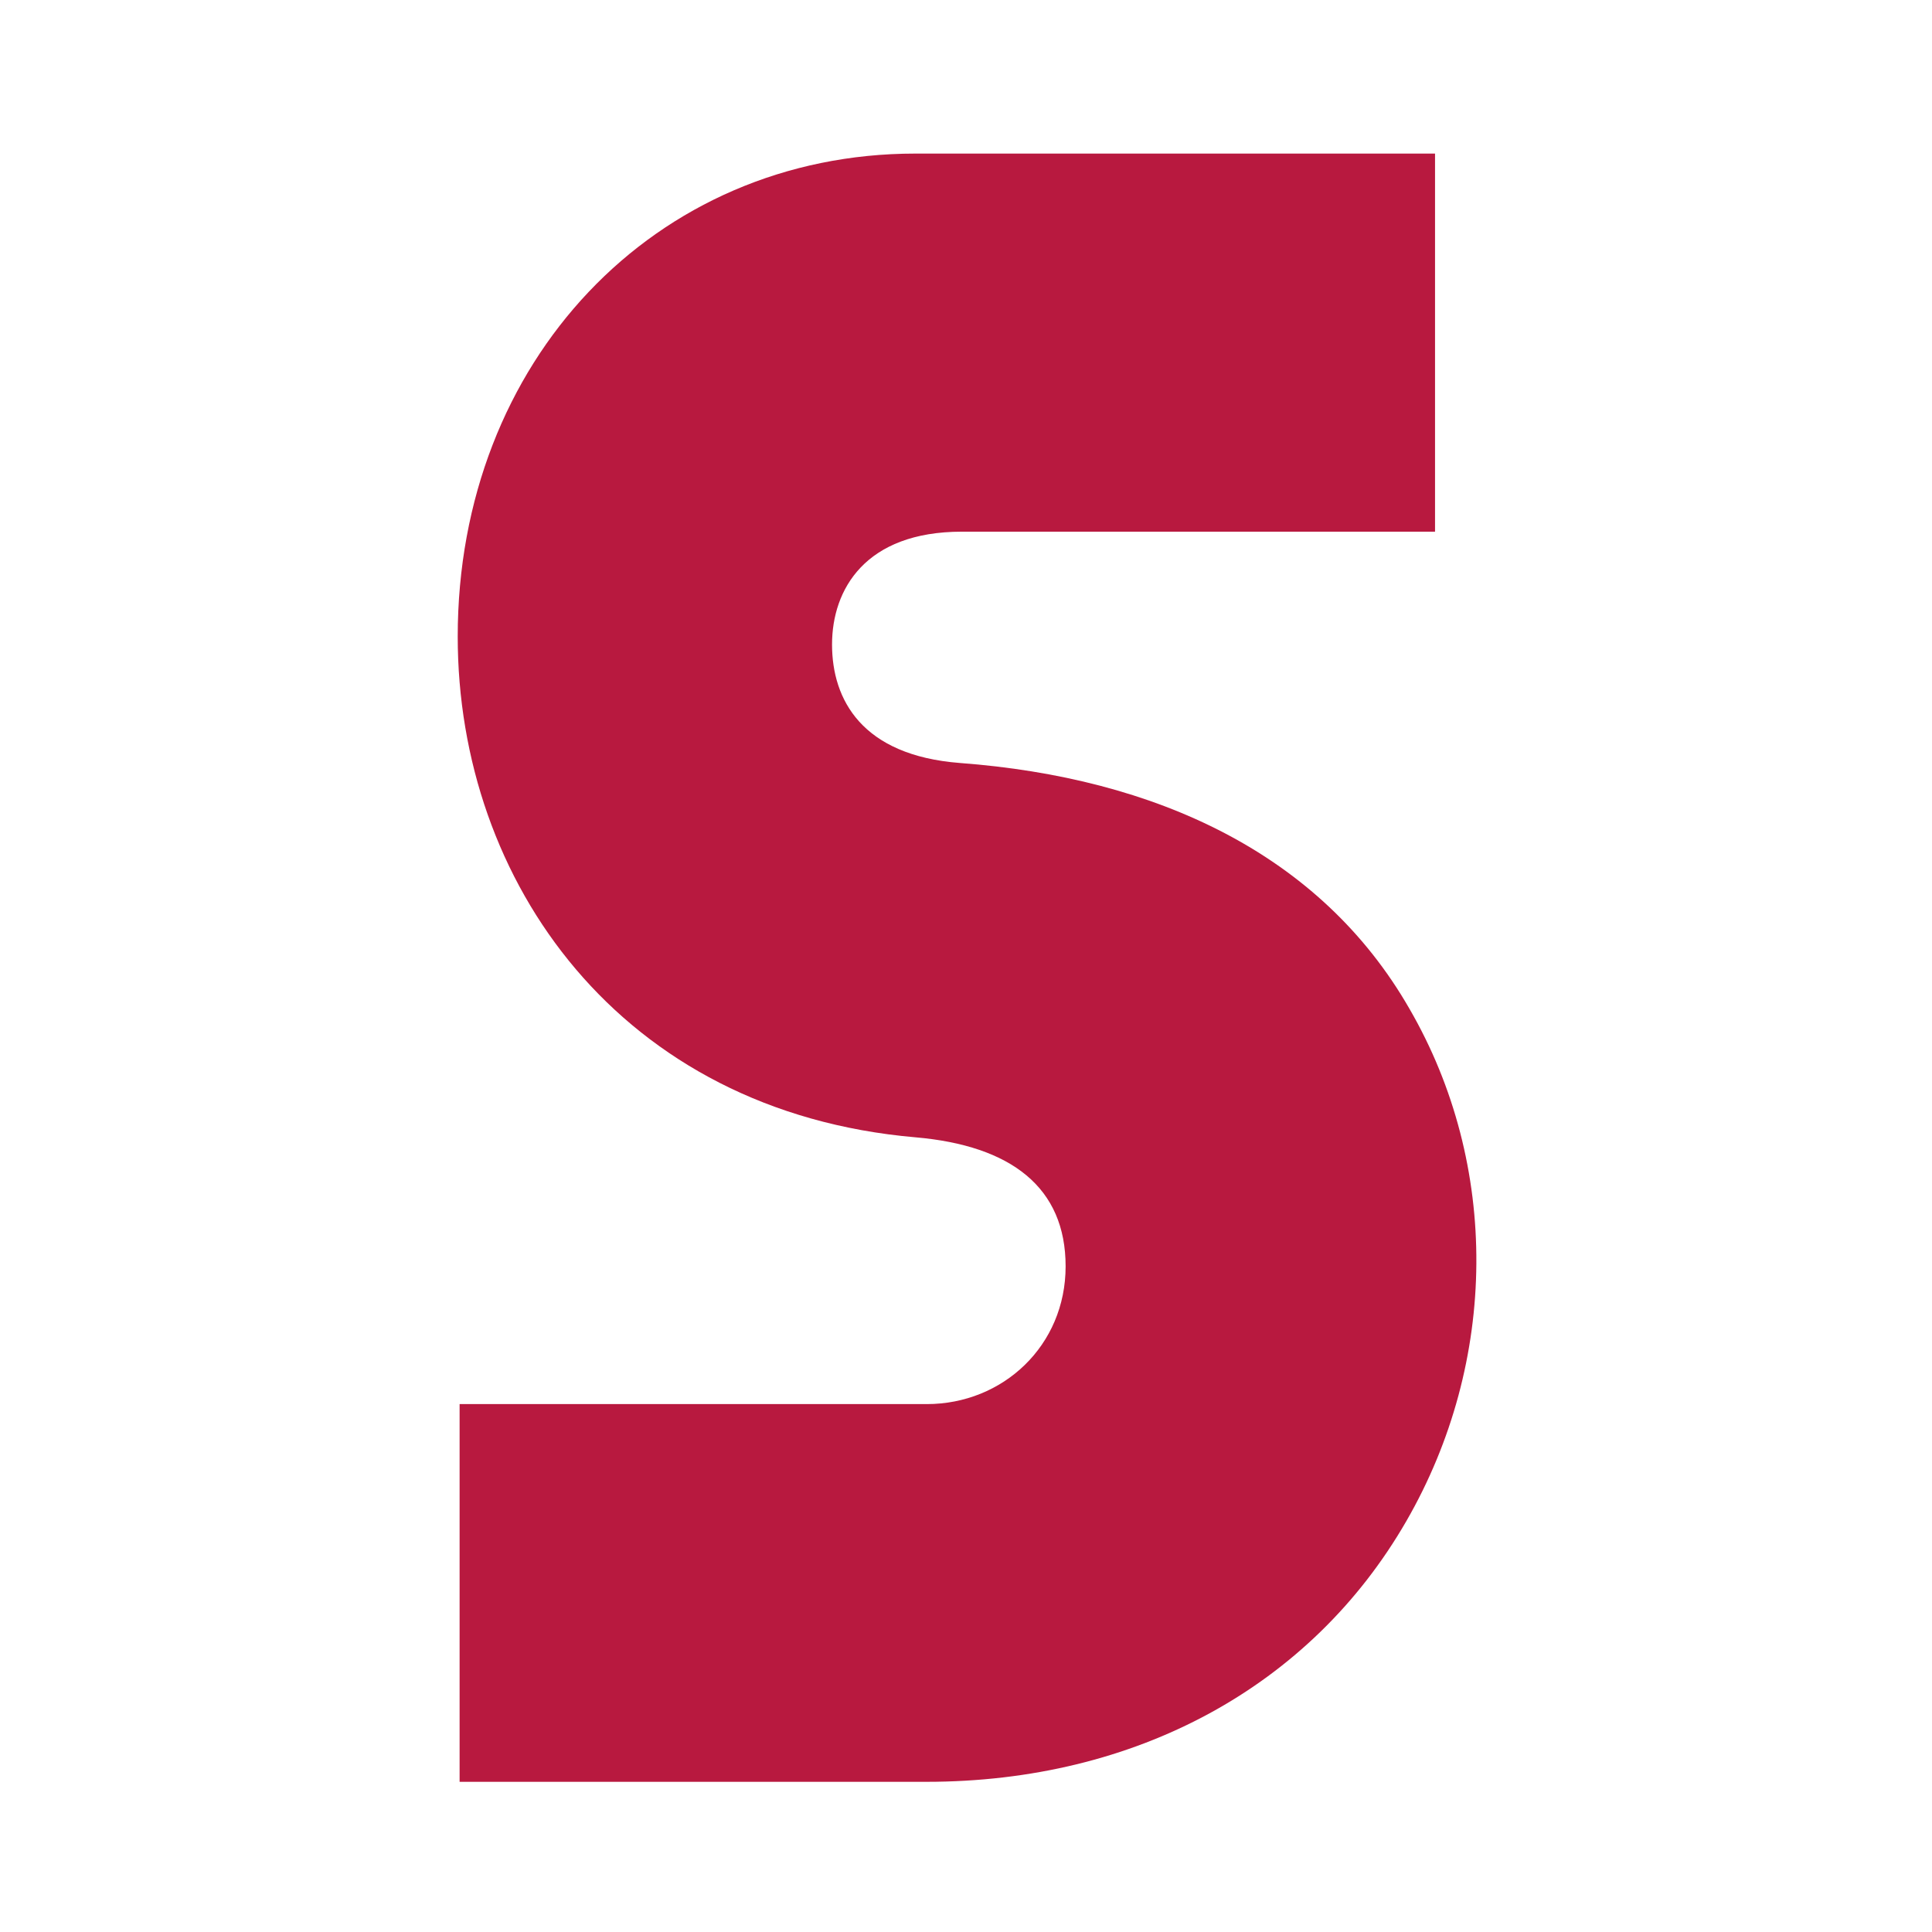
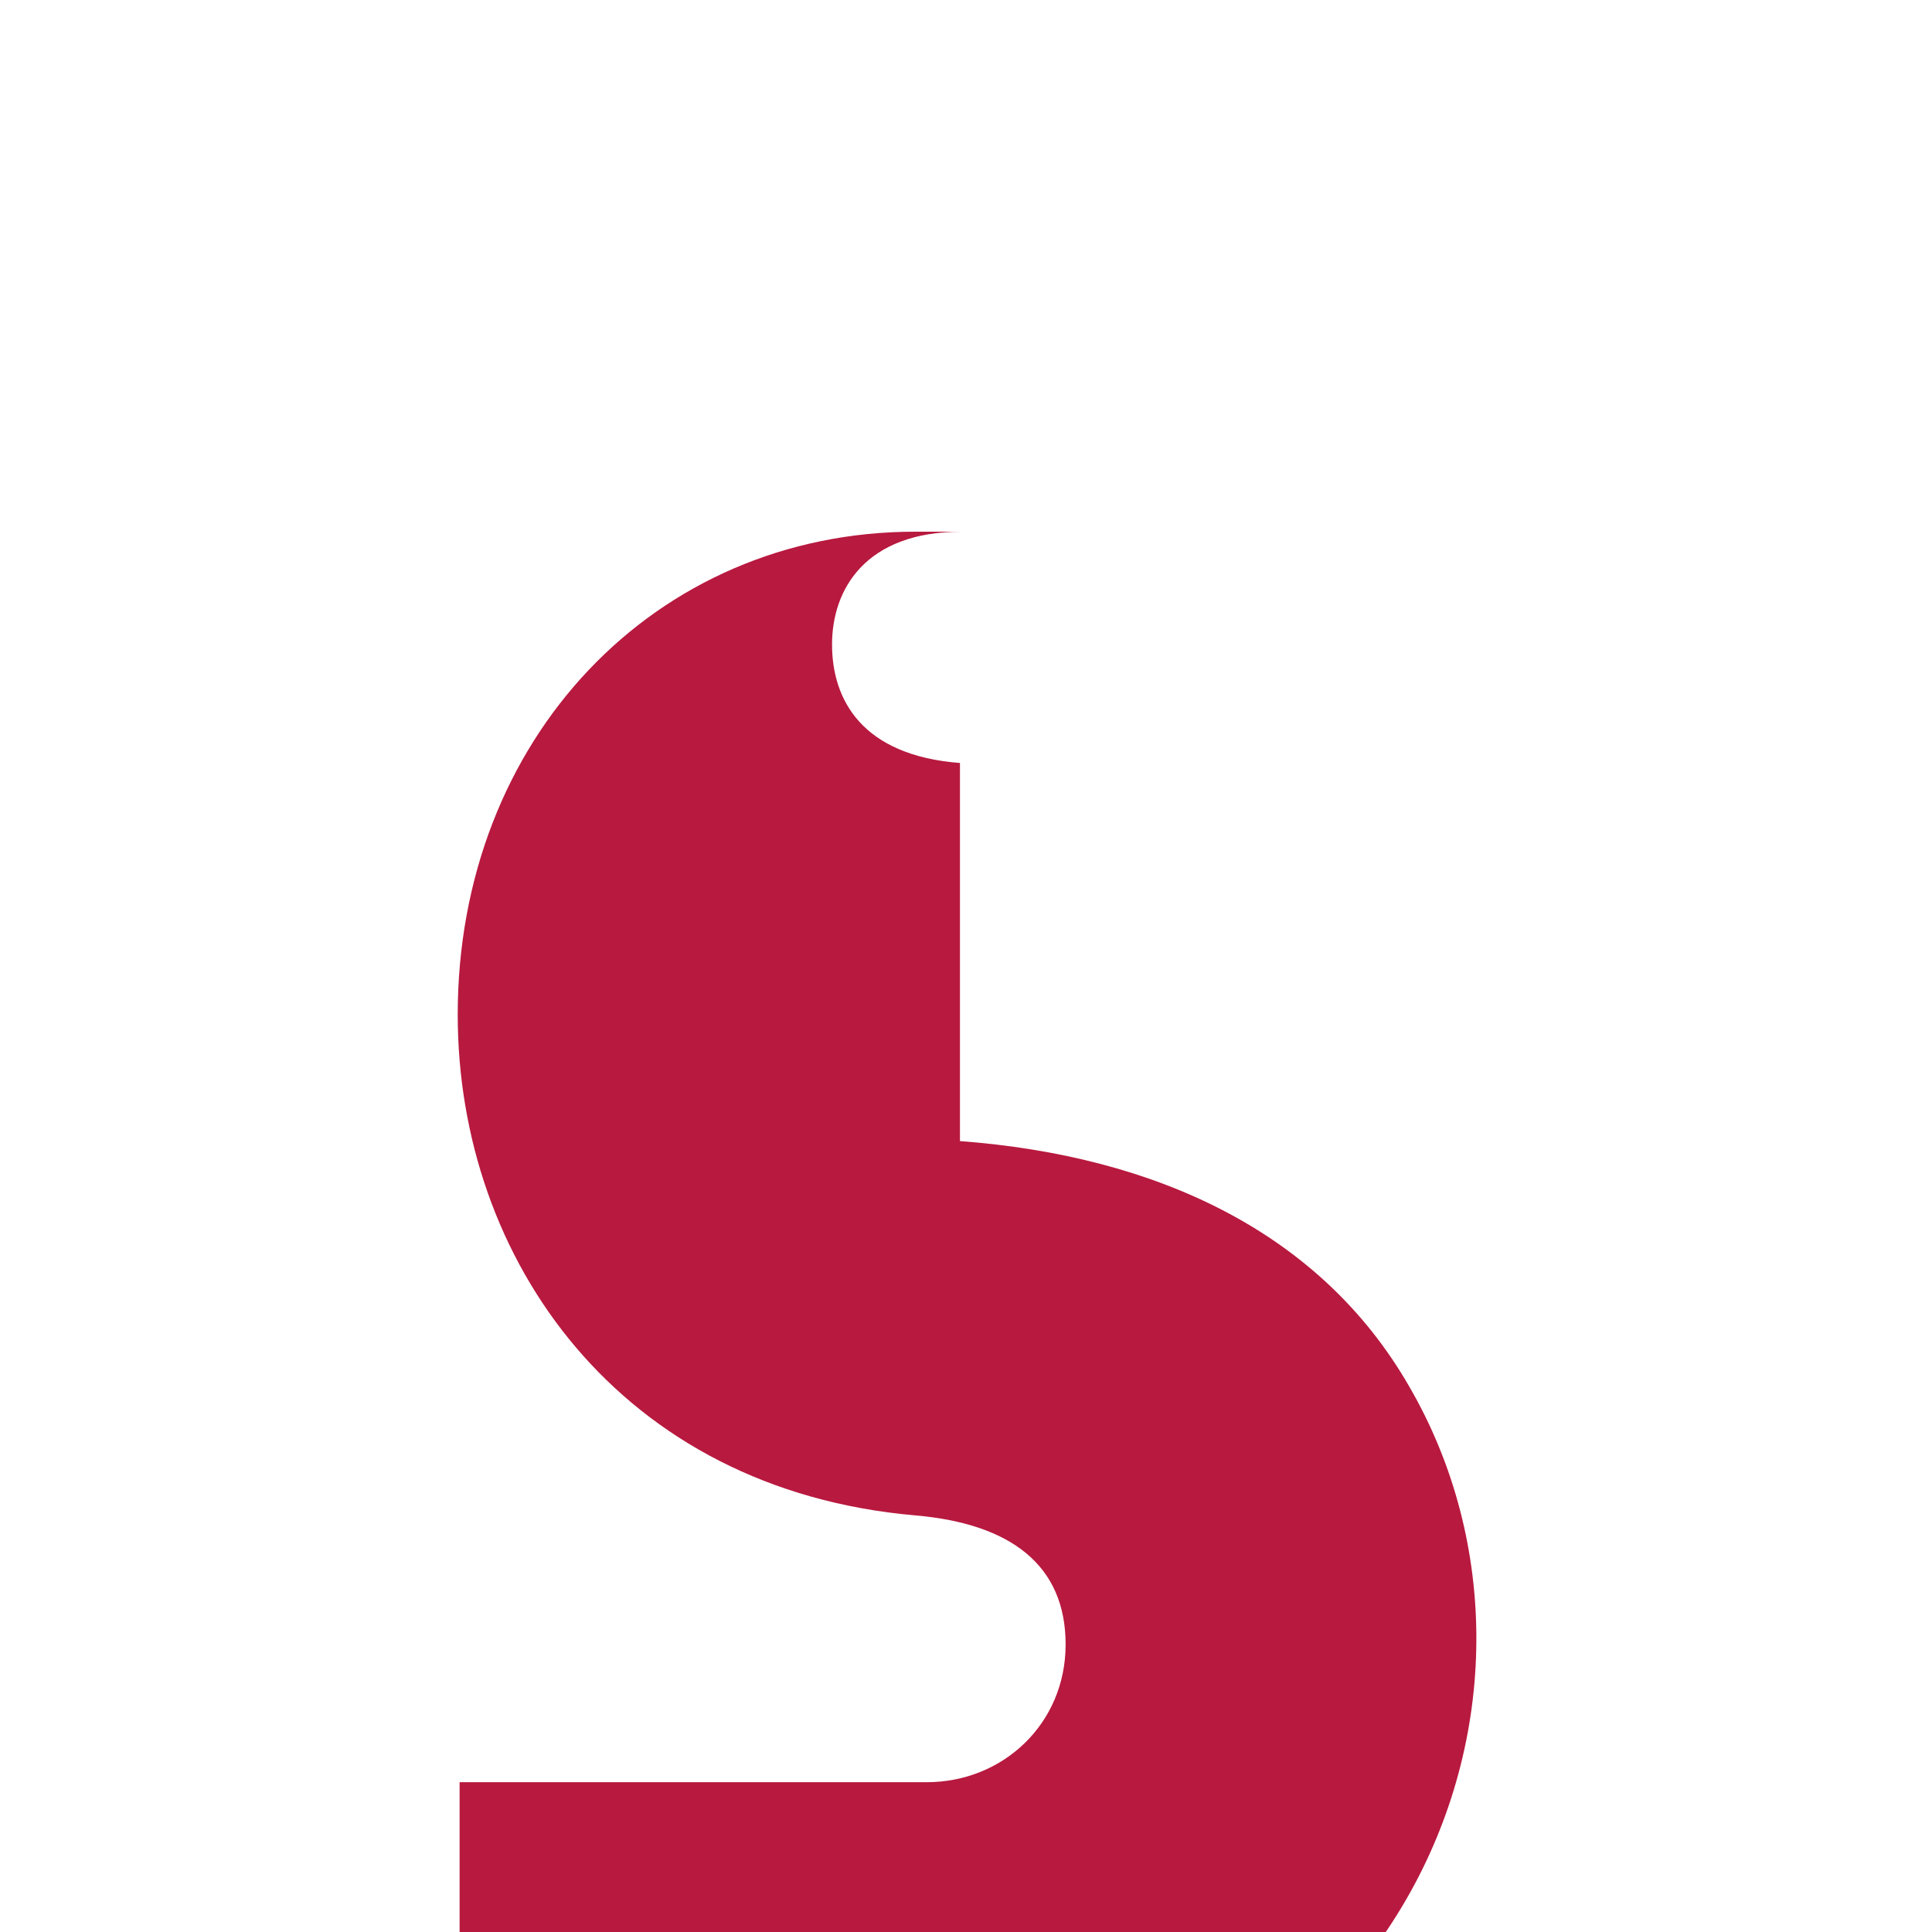
<svg xmlns="http://www.w3.org/2000/svg" enable-background="new 0 0 512 512" viewBox="0 0 512 512">
-   <path d="m254.4 202.2c-26-2-33.9-16.8-33.9-31.4s8.8-29.9 34.4-29.9h125.4v-100.2h-137.7c-69.1 0-121.3 55-121.3 128 0 65 43.1 125.9 121.3 132.7 25.4 2.2 39.8 13.3 39.8 34.2 0 21-16.6 36.5-36.8 36.5h-123.8v100.1h123.7c55.5 0 101.9-25.2 127.2-69.1 24.4-42.3 24.8-94.4.8-135.8-23.6-41.1-67.2-61.2-119.1-65.1z" fill="#b8193f" />
-   <path d="m.3.4h512v512h-512z" fill="none" />
+   <path d="m254.4 202.2c-26-2-33.9-16.8-33.9-31.4s8.8-29.9 34.4-29.9h125.4h-137.7c-69.1 0-121.3 55-121.3 128 0 65 43.1 125.9 121.3 132.7 25.4 2.2 39.8 13.3 39.8 34.2 0 21-16.6 36.5-36.8 36.5h-123.8v100.1h123.7c55.5 0 101.9-25.2 127.2-69.1 24.4-42.3 24.8-94.4.8-135.8-23.6-41.1-67.2-61.2-119.1-65.1z" fill="#b8193f" />
</svg>